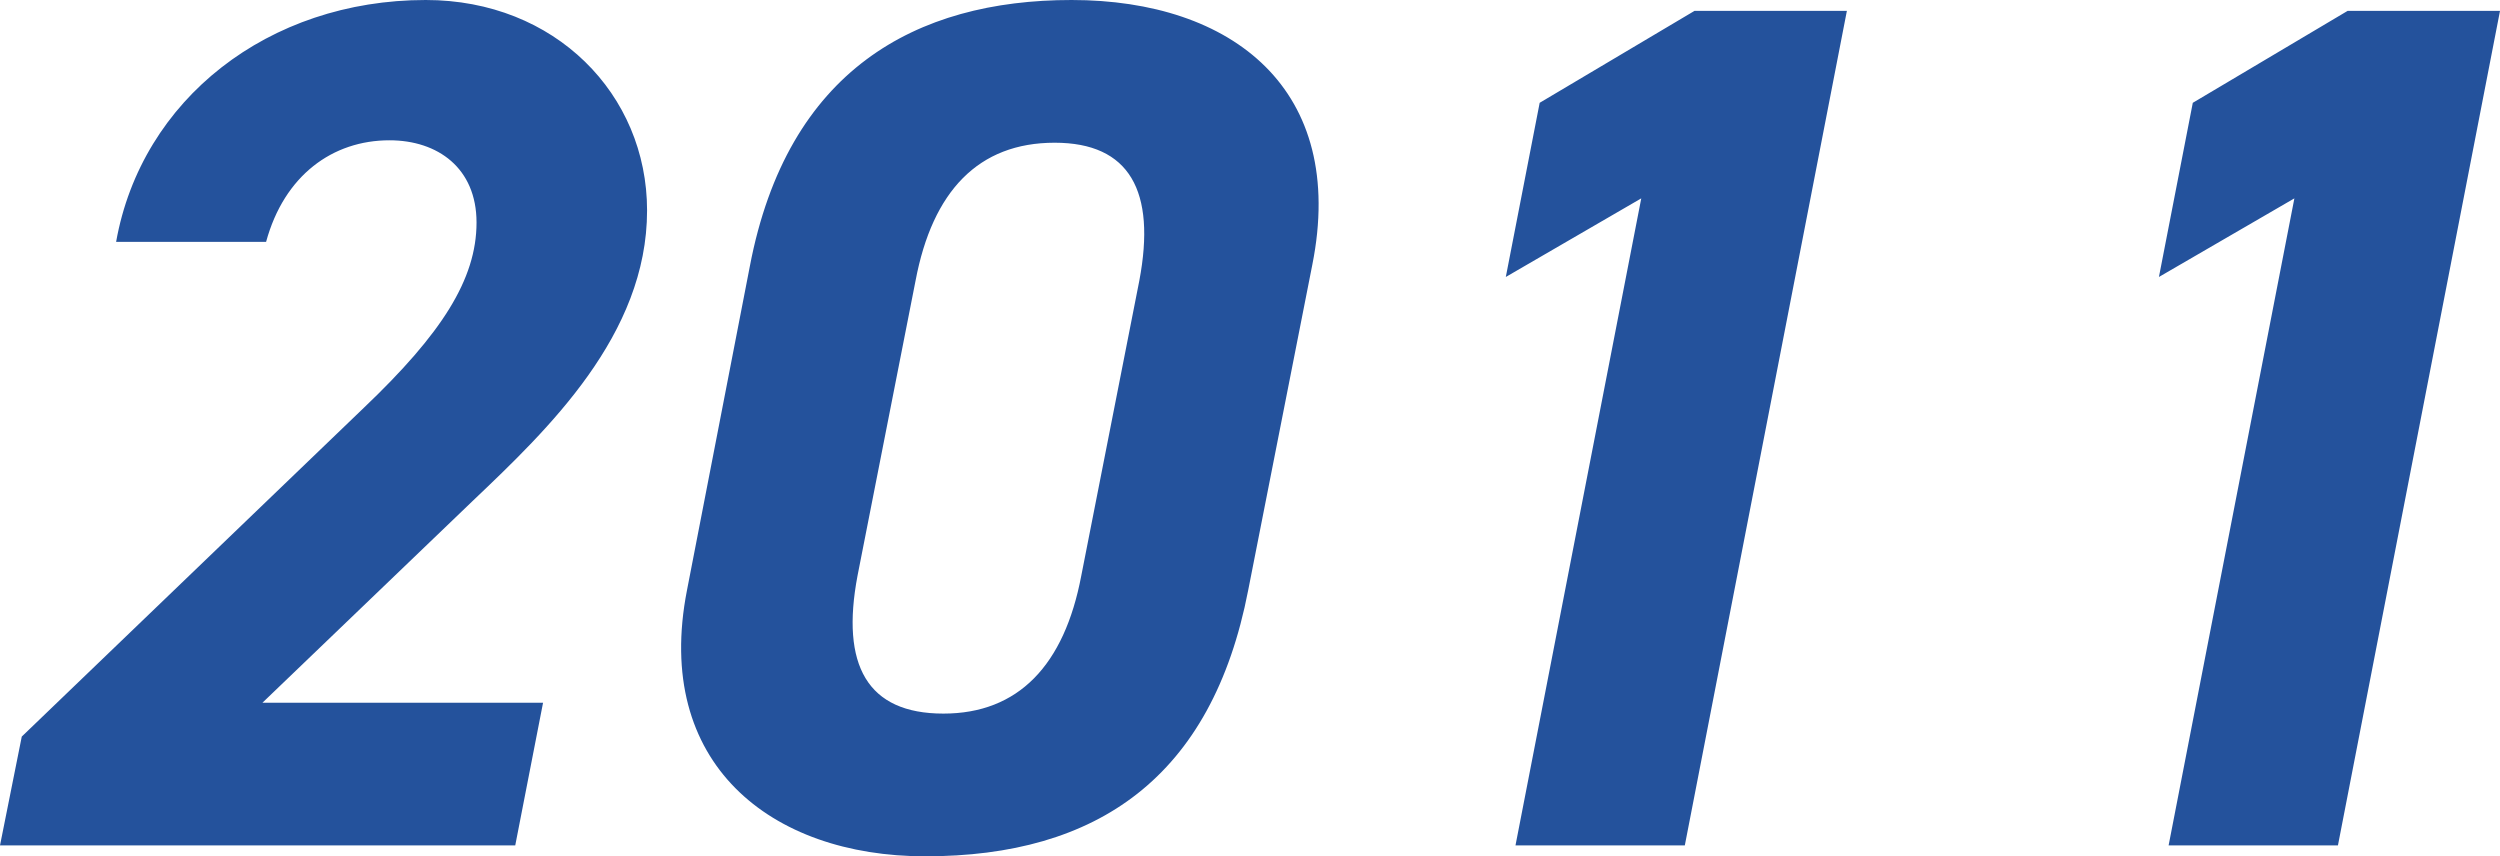
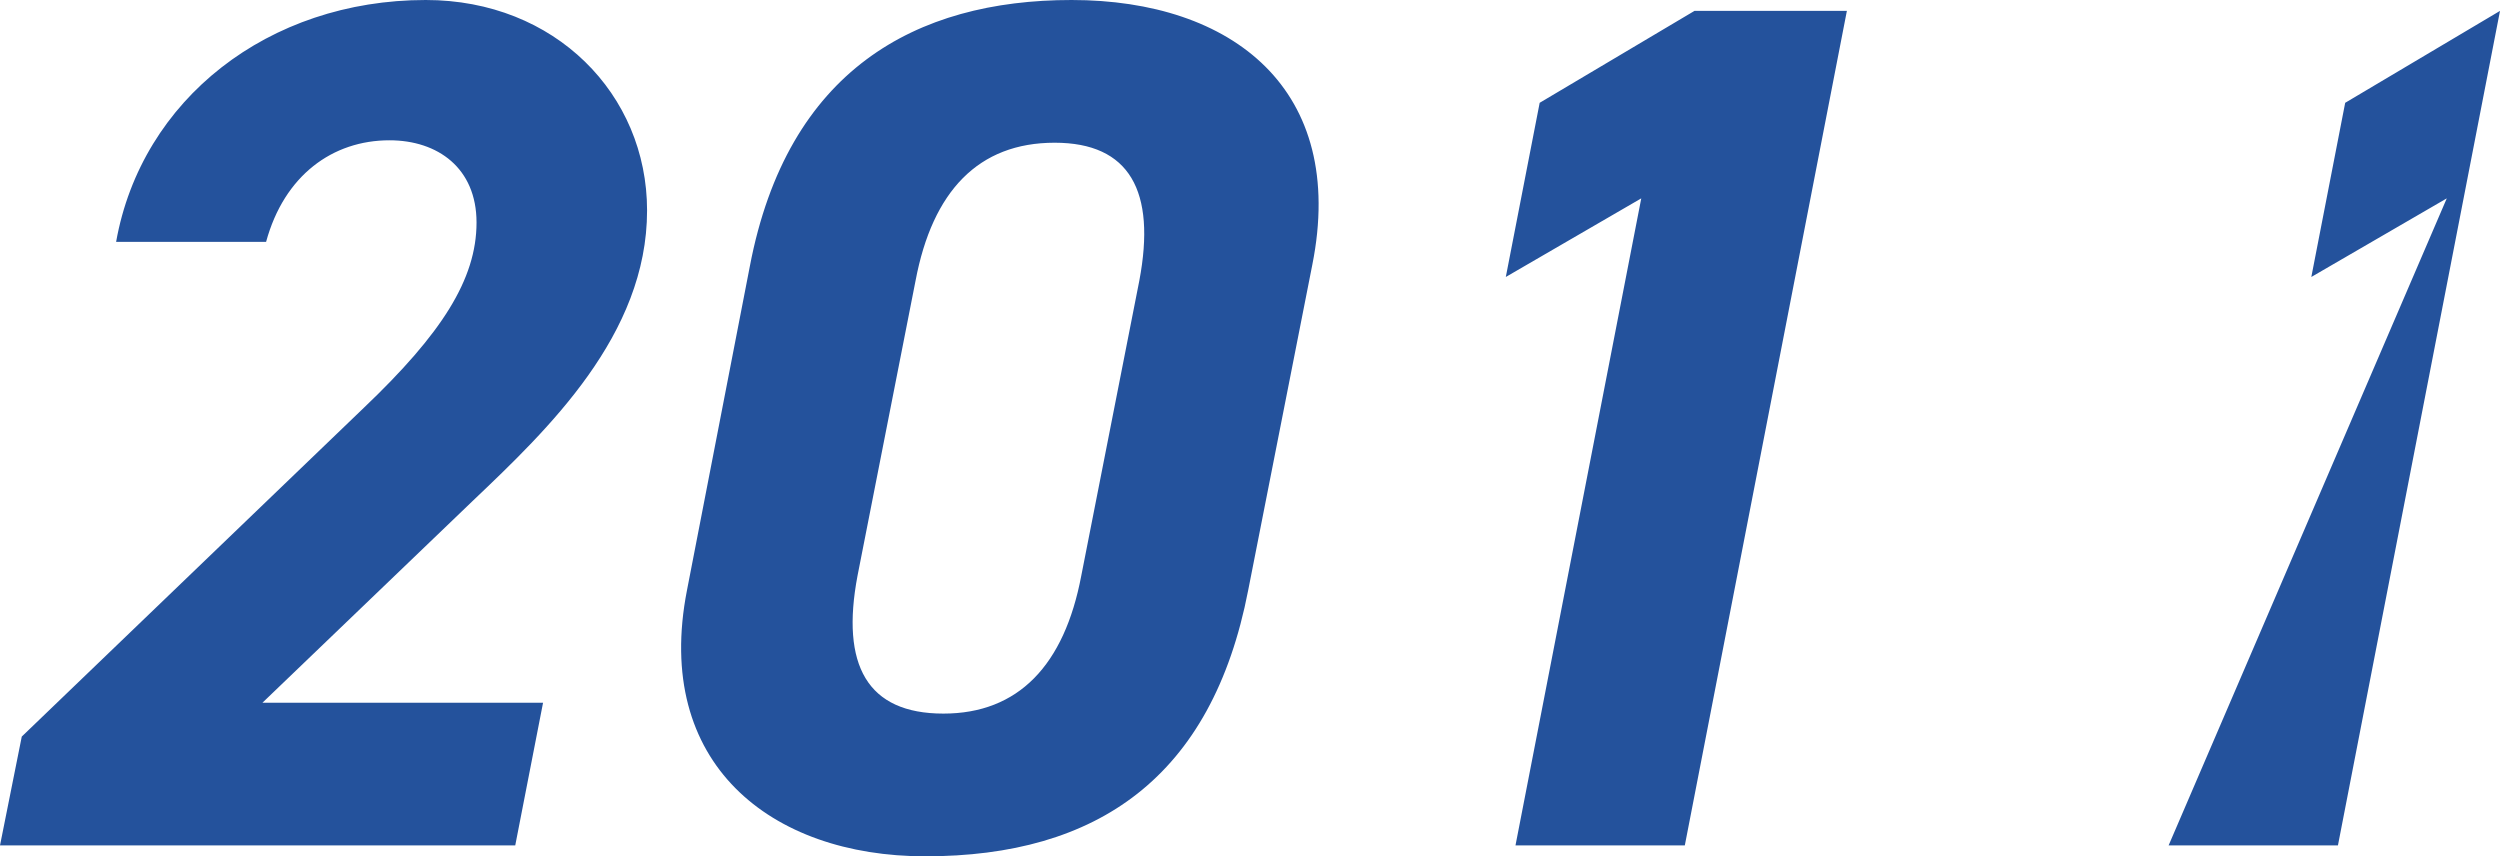
<svg xmlns="http://www.w3.org/2000/svg" width="124.02" height="42.48" viewBox="0 0 124.02 42.48">
-   <path id="ayumi-2011" d="M30-7.08H16.08L26.52-17.1c3.72-3.54,8.64-8.22,8.64-14.4,0-5.76-4.56-10.44-10.98-10.44-7.8,0-14.1,4.92-15.36,12h7.44c.9-3.3,3.3-5.04,6.12-5.04,2.4,0,4.32,1.38,4.32,4.08,0,2.82-1.74,5.52-5.58,9.18L4.14-5.4,3.06,0H28.62ZM68.16-28.8c1.74-8.7-3.96-13.14-11.94-13.14-7.74,0-14.1,3.48-15.96,13.2L37.14-12.66C35.46-4.08,41.28.54,48.96.54c8.52,0,14.22-3.9,16.02-13.2Zm-8.58.78L56.7-13.38c-.84,4.44-3.12,6.84-6.84,6.84-3.78,0-5.1-2.4-4.26-6.84l2.88-14.64c.84-4.44,3.12-6.84,6.9-6.84C59.1-34.86,60.42-32.46,59.58-28.02ZM94.68-41.4H87.12l-7.68,4.56L77.76-28.2l6.72-3.9L78.24,0h8.4Zm32.4,0h-7.56l-7.68,4.56-1.68,8.64,6.72-3.9L110.64,0h8.4Z" transform="translate(-3.06 41.94)" fill="#24529c" />
+   <path id="ayumi-2011" d="M30-7.08H16.08L26.52-17.1c3.72-3.54,8.64-8.22,8.64-14.4,0-5.76-4.56-10.44-10.98-10.44-7.8,0-14.1,4.92-15.36,12h7.44c.9-3.3,3.3-5.04,6.12-5.04,2.4,0,4.32,1.38,4.32,4.08,0,2.82-1.74,5.52-5.58,9.18L4.14-5.4,3.06,0H28.62ZM68.16-28.8c1.74-8.7-3.96-13.14-11.94-13.14-7.74,0-14.1,3.48-15.96,13.2L37.14-12.66C35.46-4.08,41.28.54,48.96.54c8.52,0,14.22-3.9,16.02-13.2Zm-8.58.78L56.7-13.38c-.84,4.44-3.12,6.84-6.84,6.84-3.78,0-5.1-2.4-4.26-6.84l2.88-14.64c.84-4.44,3.12-6.84,6.9-6.84C59.1-34.86,60.42-32.46,59.58-28.02ZM94.68-41.4H87.12l-7.68,4.56L77.76-28.2l6.72-3.9L78.24,0h8.4Zm32.4,0l-7.68,4.56-1.68,8.64,6.72-3.9L110.64,0h8.4Z" transform="translate(-3.06 41.94)" fill="#24529c" />
</svg>